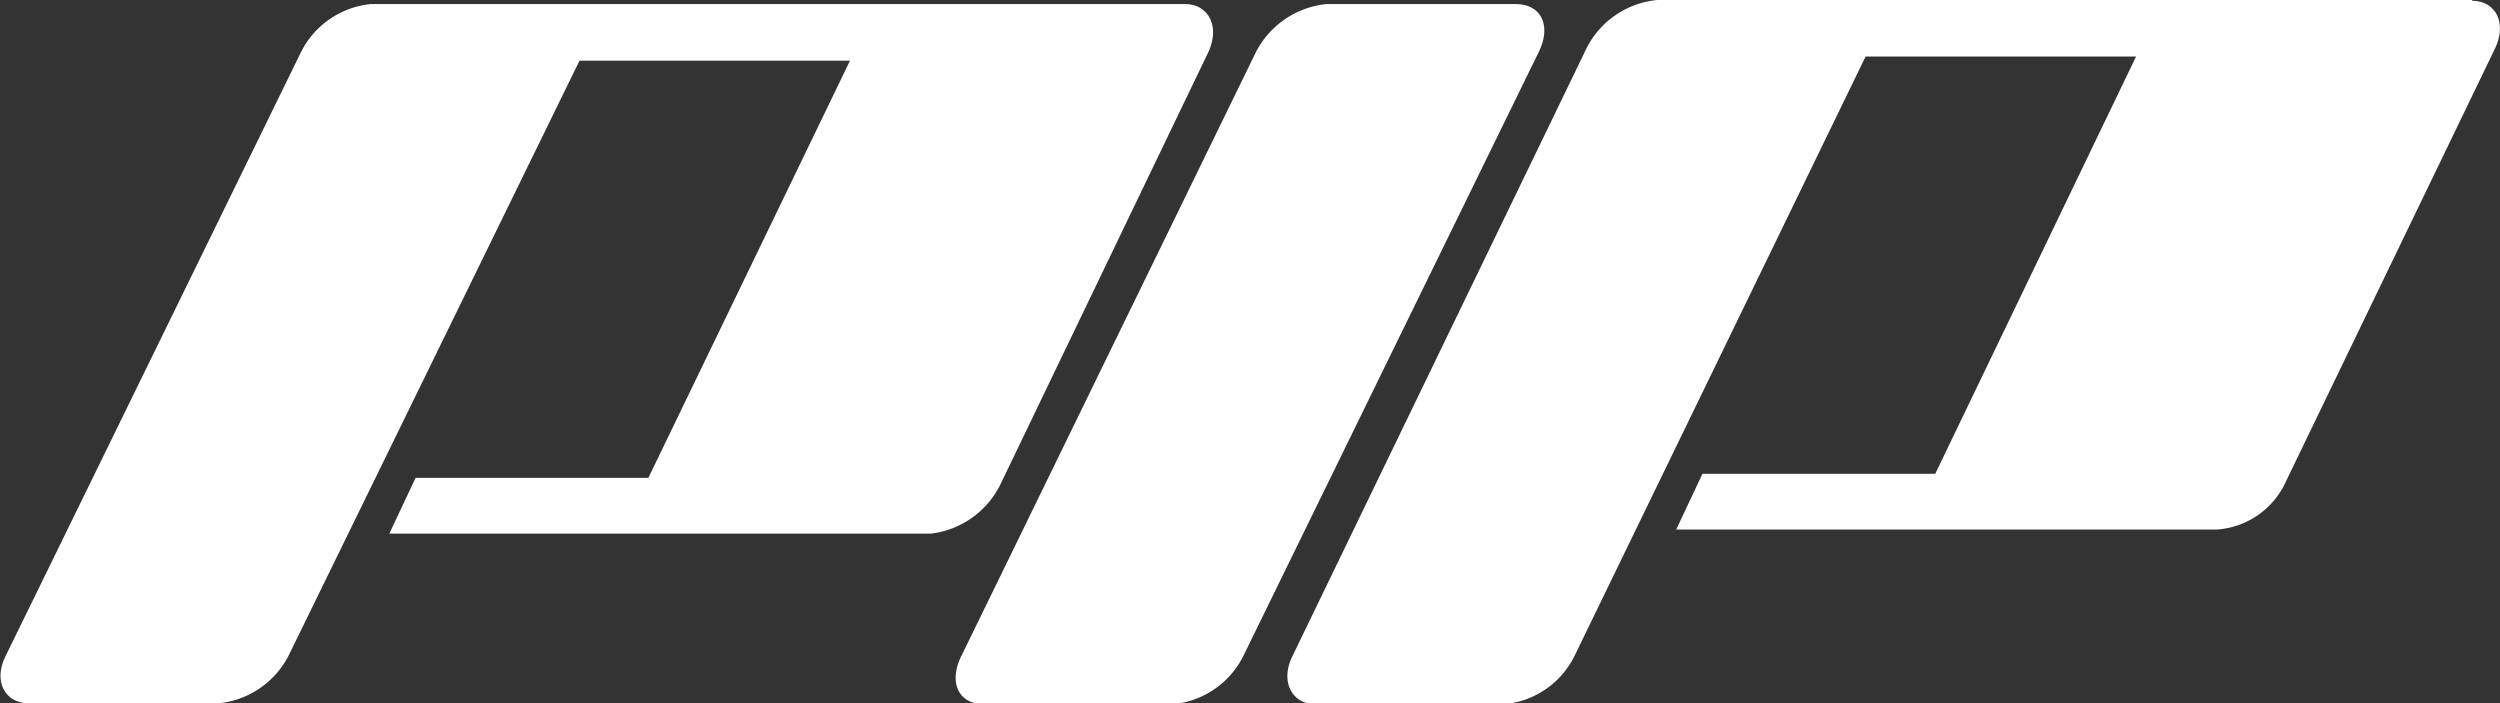
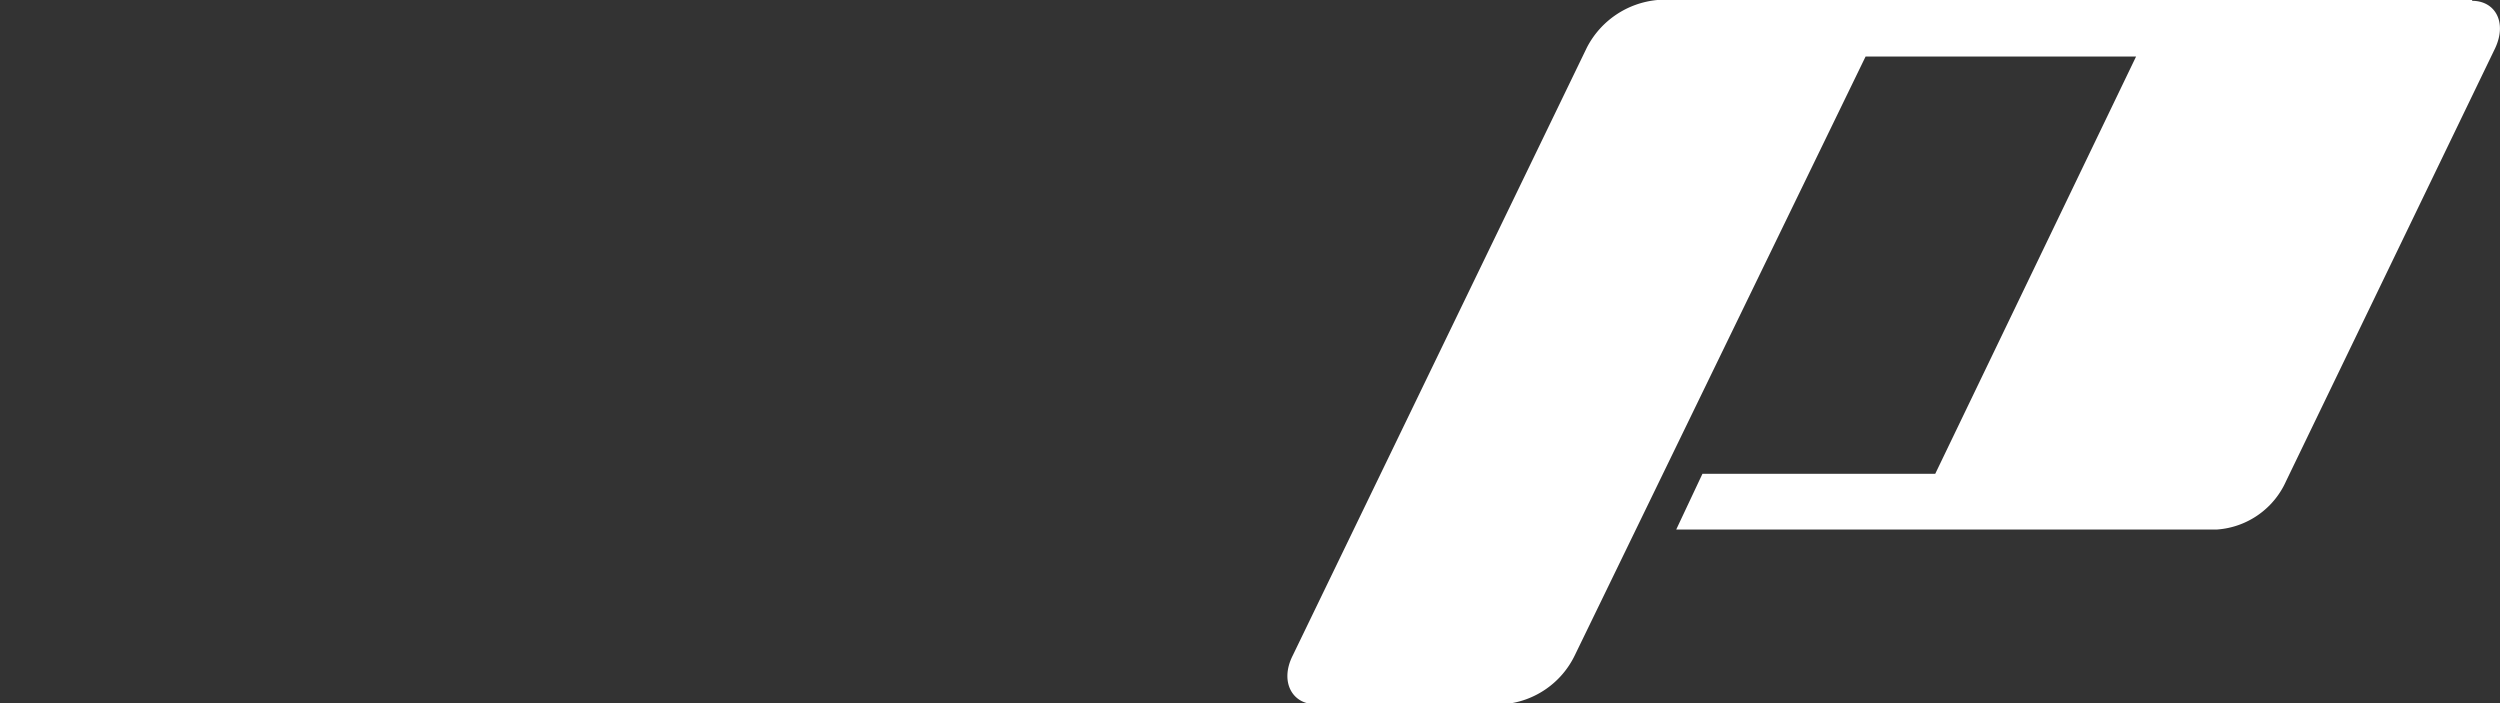
<svg xmlns="http://www.w3.org/2000/svg" viewBox="0 0 30.5 8.58">
  <rect x="0" y="0" width="30.5" height="8.58" fill="#333333" stroke="none" />
  <defs>
    <style>.cls-1{fill:#fff;}</style>
  </defs>
  <g id="Layer_2" data-name="Layer 2">
    <g id="Layer_1-2" data-name="Layer 1">
-       <path class="cls-1" d="M15.17,8a1.07,1.07,0,0,1-.85.59H12c-.31,0-.43-.27-.27-.59L15.32.64a1.09,1.09,0,0,1,.86-.59h2.31c.32,0,.44.27.28.59Z" />
-       <path class="cls-1" d="M14.46.05H4.52a1.07,1.07,0,0,0-.85.59L.07,8c-.16.32,0,.58.28.58H2.67A1.08,1.08,0,0,0,3.52,8L7.07.74h3.3L7.91,5.83H5.07l-.32.68h6.61a1.09,1.09,0,0,0,.84-.59L14.74.64c.15-.32,0-.59-.28-.59" />
      <path class="cls-1" d="M30.16,0H20.22a1.08,1.08,0,0,0-.86.58L15.77,8c-.16.32,0,.59.27.59h2.32A1.06,1.06,0,0,0,19.21,8L22.76.69h3.3L23.61,5.78H20.77l-.32.68h6.6a1,1,0,0,0,.84-.59L30.44.59c.15-.32,0-.58-.28-.58" />
    </g>
  </g>
</svg>